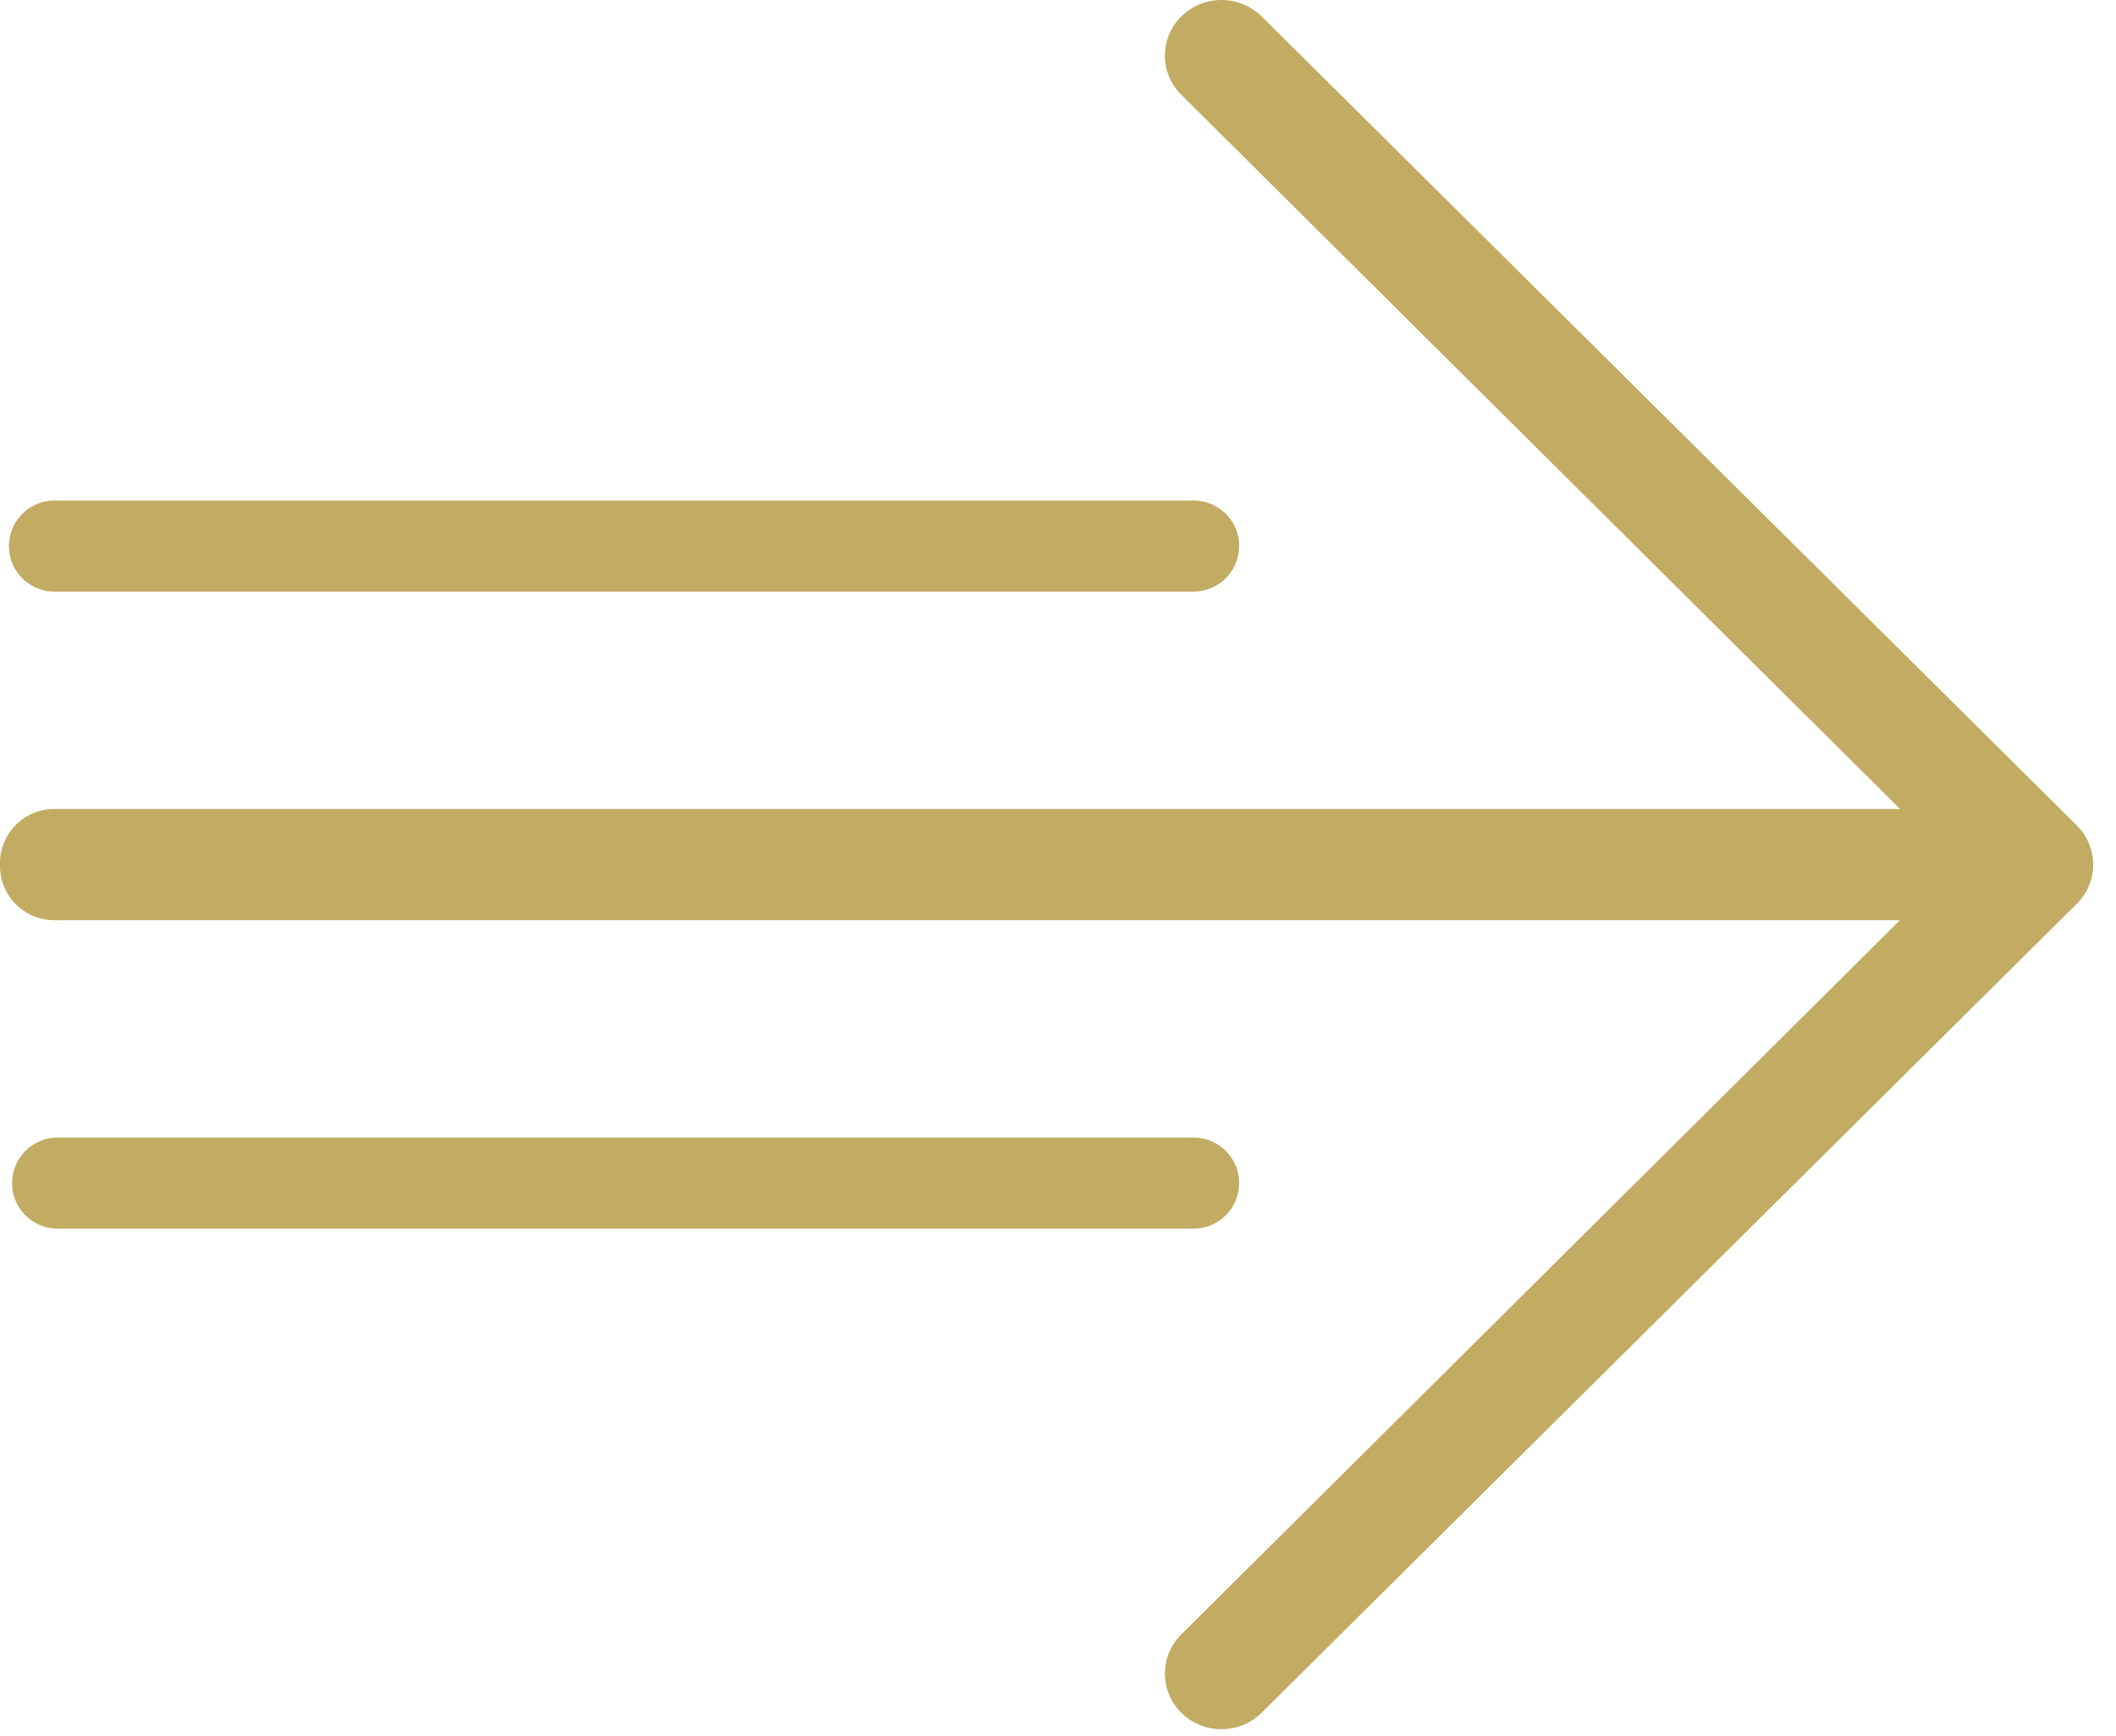
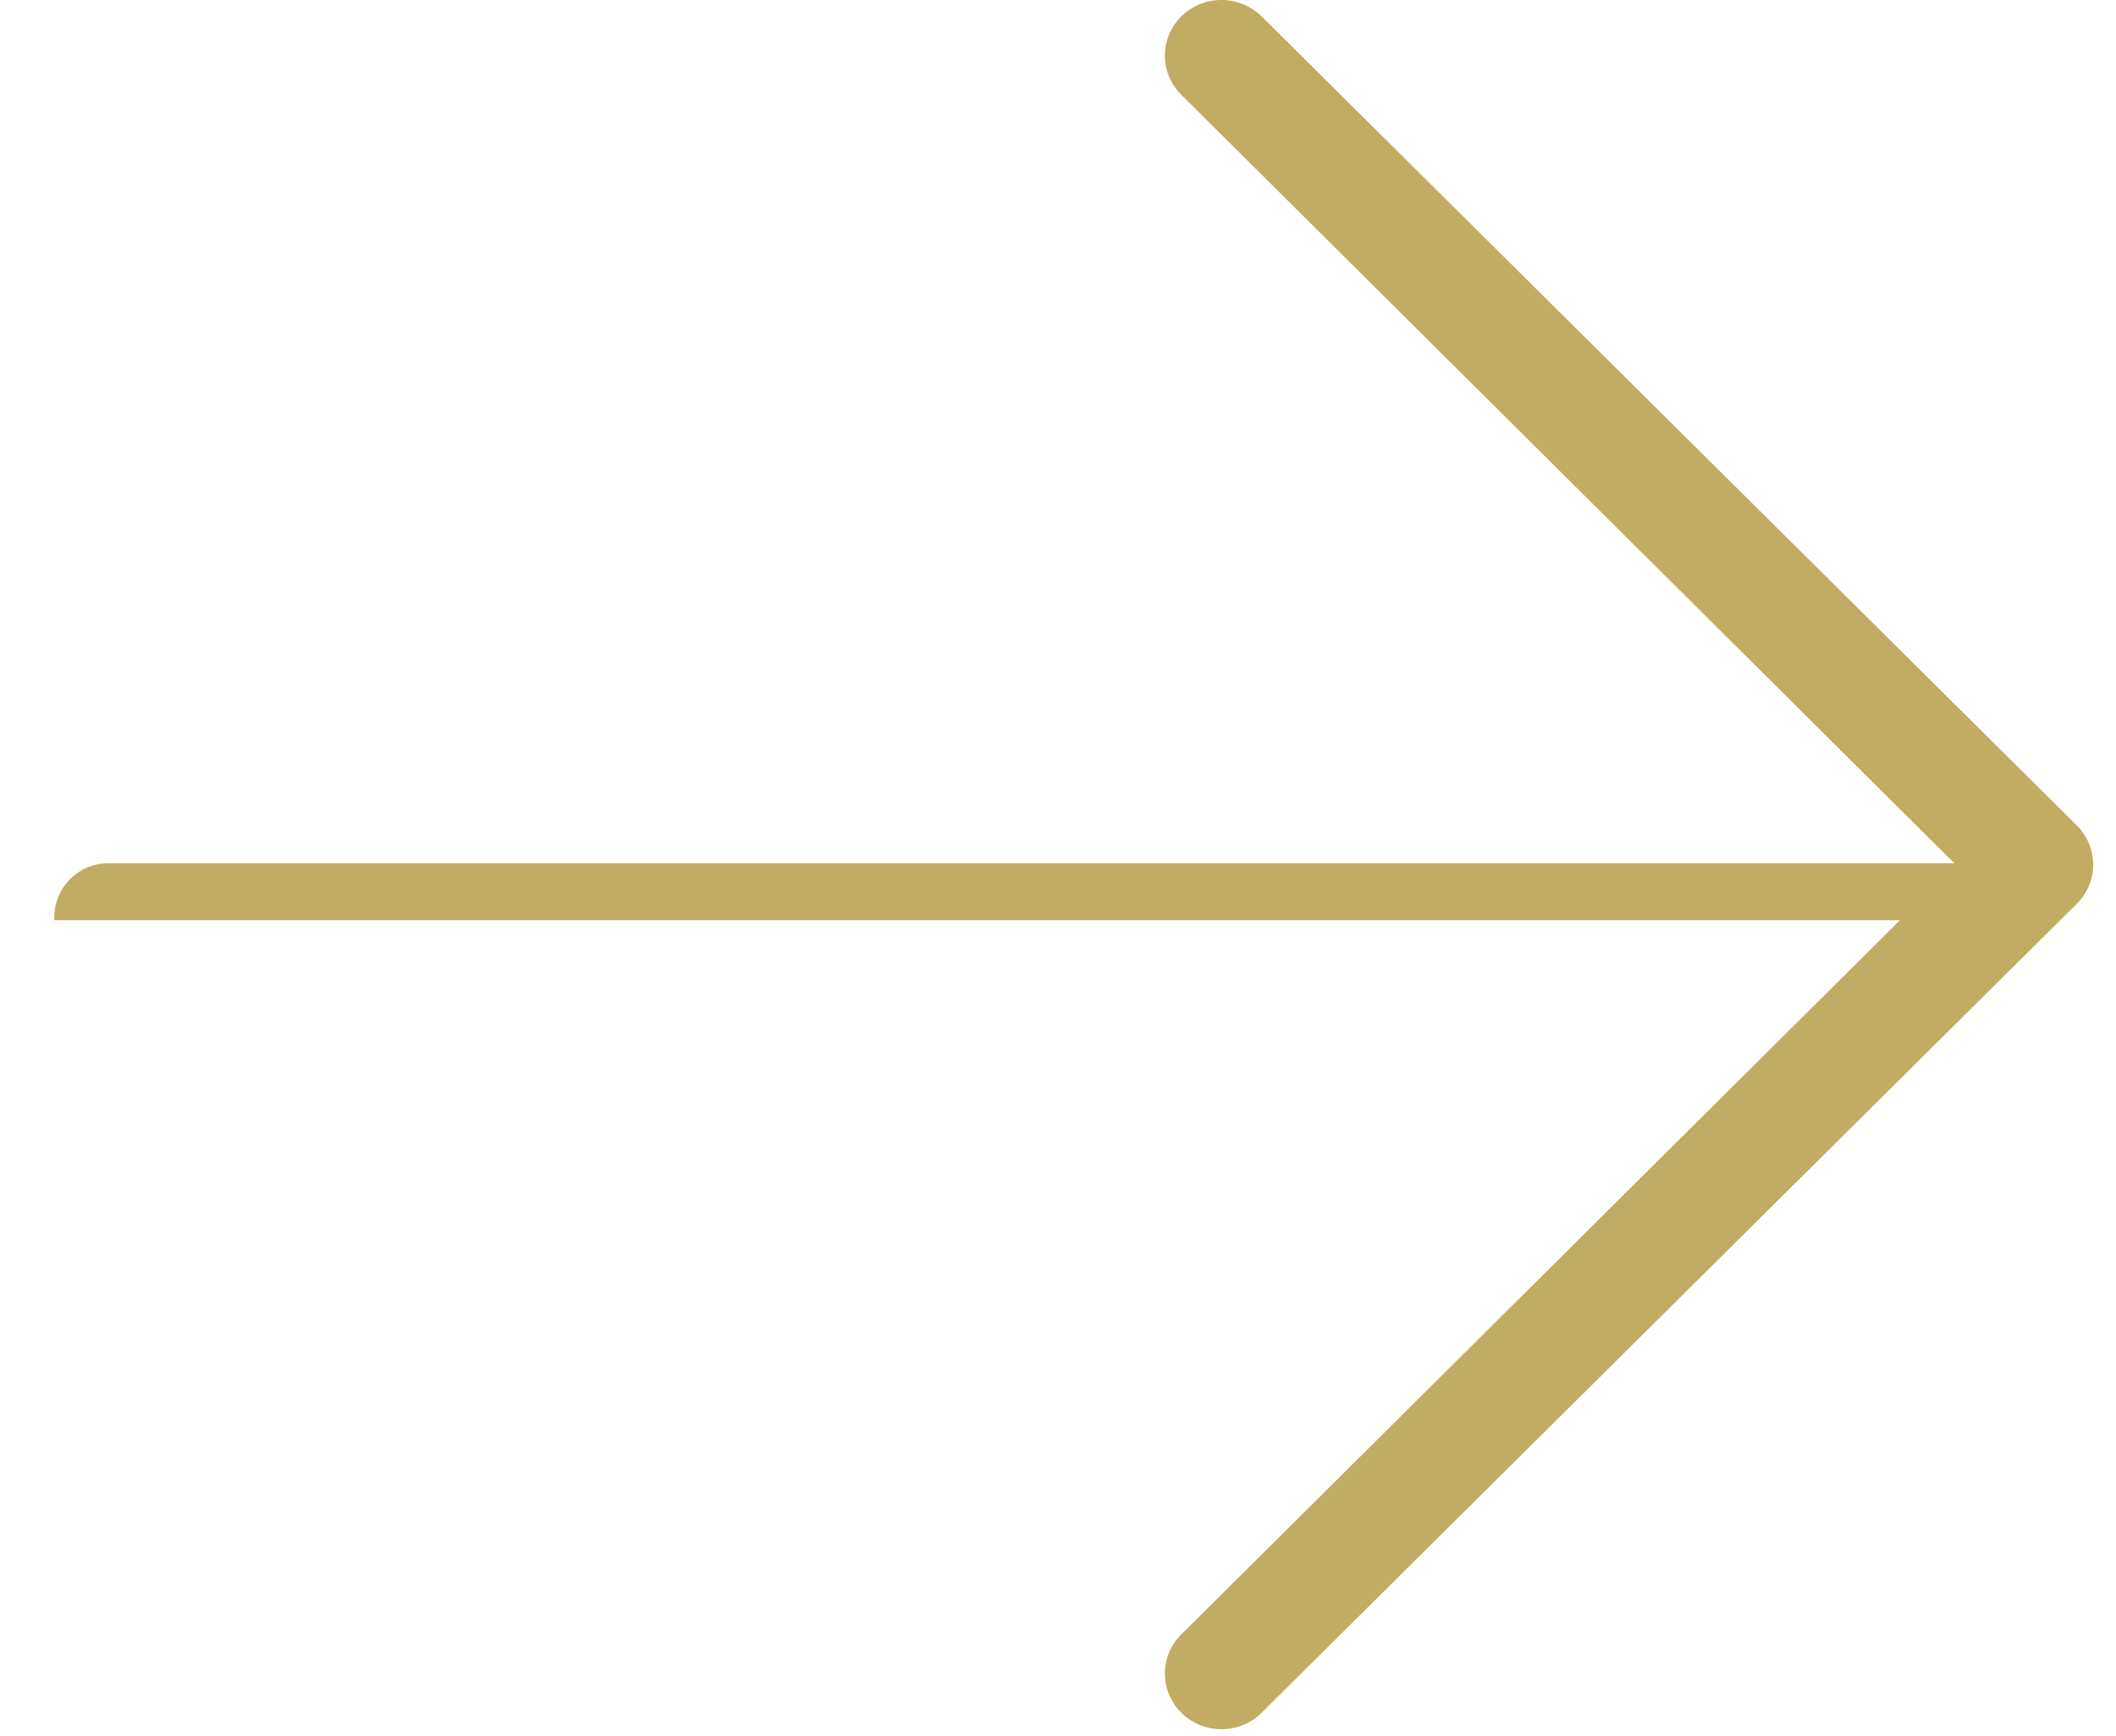
<svg xmlns="http://www.w3.org/2000/svg" width="39" height="32" fill="none">
-   <path fill-rule="evenodd" clip-rule="evenodd" d="M22.838 10.064a.839.839 0 0 1-.84.839H1.033a.839.839 0 1 1 0-1.677h20.967c.463 0 .839.375.839.838ZM22.838 21.806a.839.839 0 0 1-.84.838H1.033a.839.839 0 0 1 0-1.677h20.967c.463 0 .839.376.839.839Z" fill="#C2AB62" />
-   <path fill-rule="evenodd" clip-rule="evenodd" d="m23.251.3 15.023 14.91c.407.4.407 1.05 0 1.45L23.25 31.57c-.407.4-1.067.4-1.474 0a1.013 1.013 0 0 1 0-1.45l13.242-13.16H1a1 1 0 0 1-1-1v-.05a1 1 0 0 1 1-1h34.02L21.776 1.75a1.013 1.013 0 0 1 0-1.45c.407-.4 1.067-.4 1.474 0Z" fill="#C2AB62" />
+   <path fill-rule="evenodd" clip-rule="evenodd" d="m23.251.3 15.023 14.91c.407.4.407 1.05 0 1.45L23.25 31.57c-.407.4-1.067.4-1.474 0a1.013 1.013 0 0 1 0-1.45l13.242-13.16H1v-.05a1 1 0 0 1 1-1h34.02L21.776 1.75a1.013 1.013 0 0 1 0-1.45c.407-.4 1.067-.4 1.474 0Z" fill="#C2AB62" />
</svg>